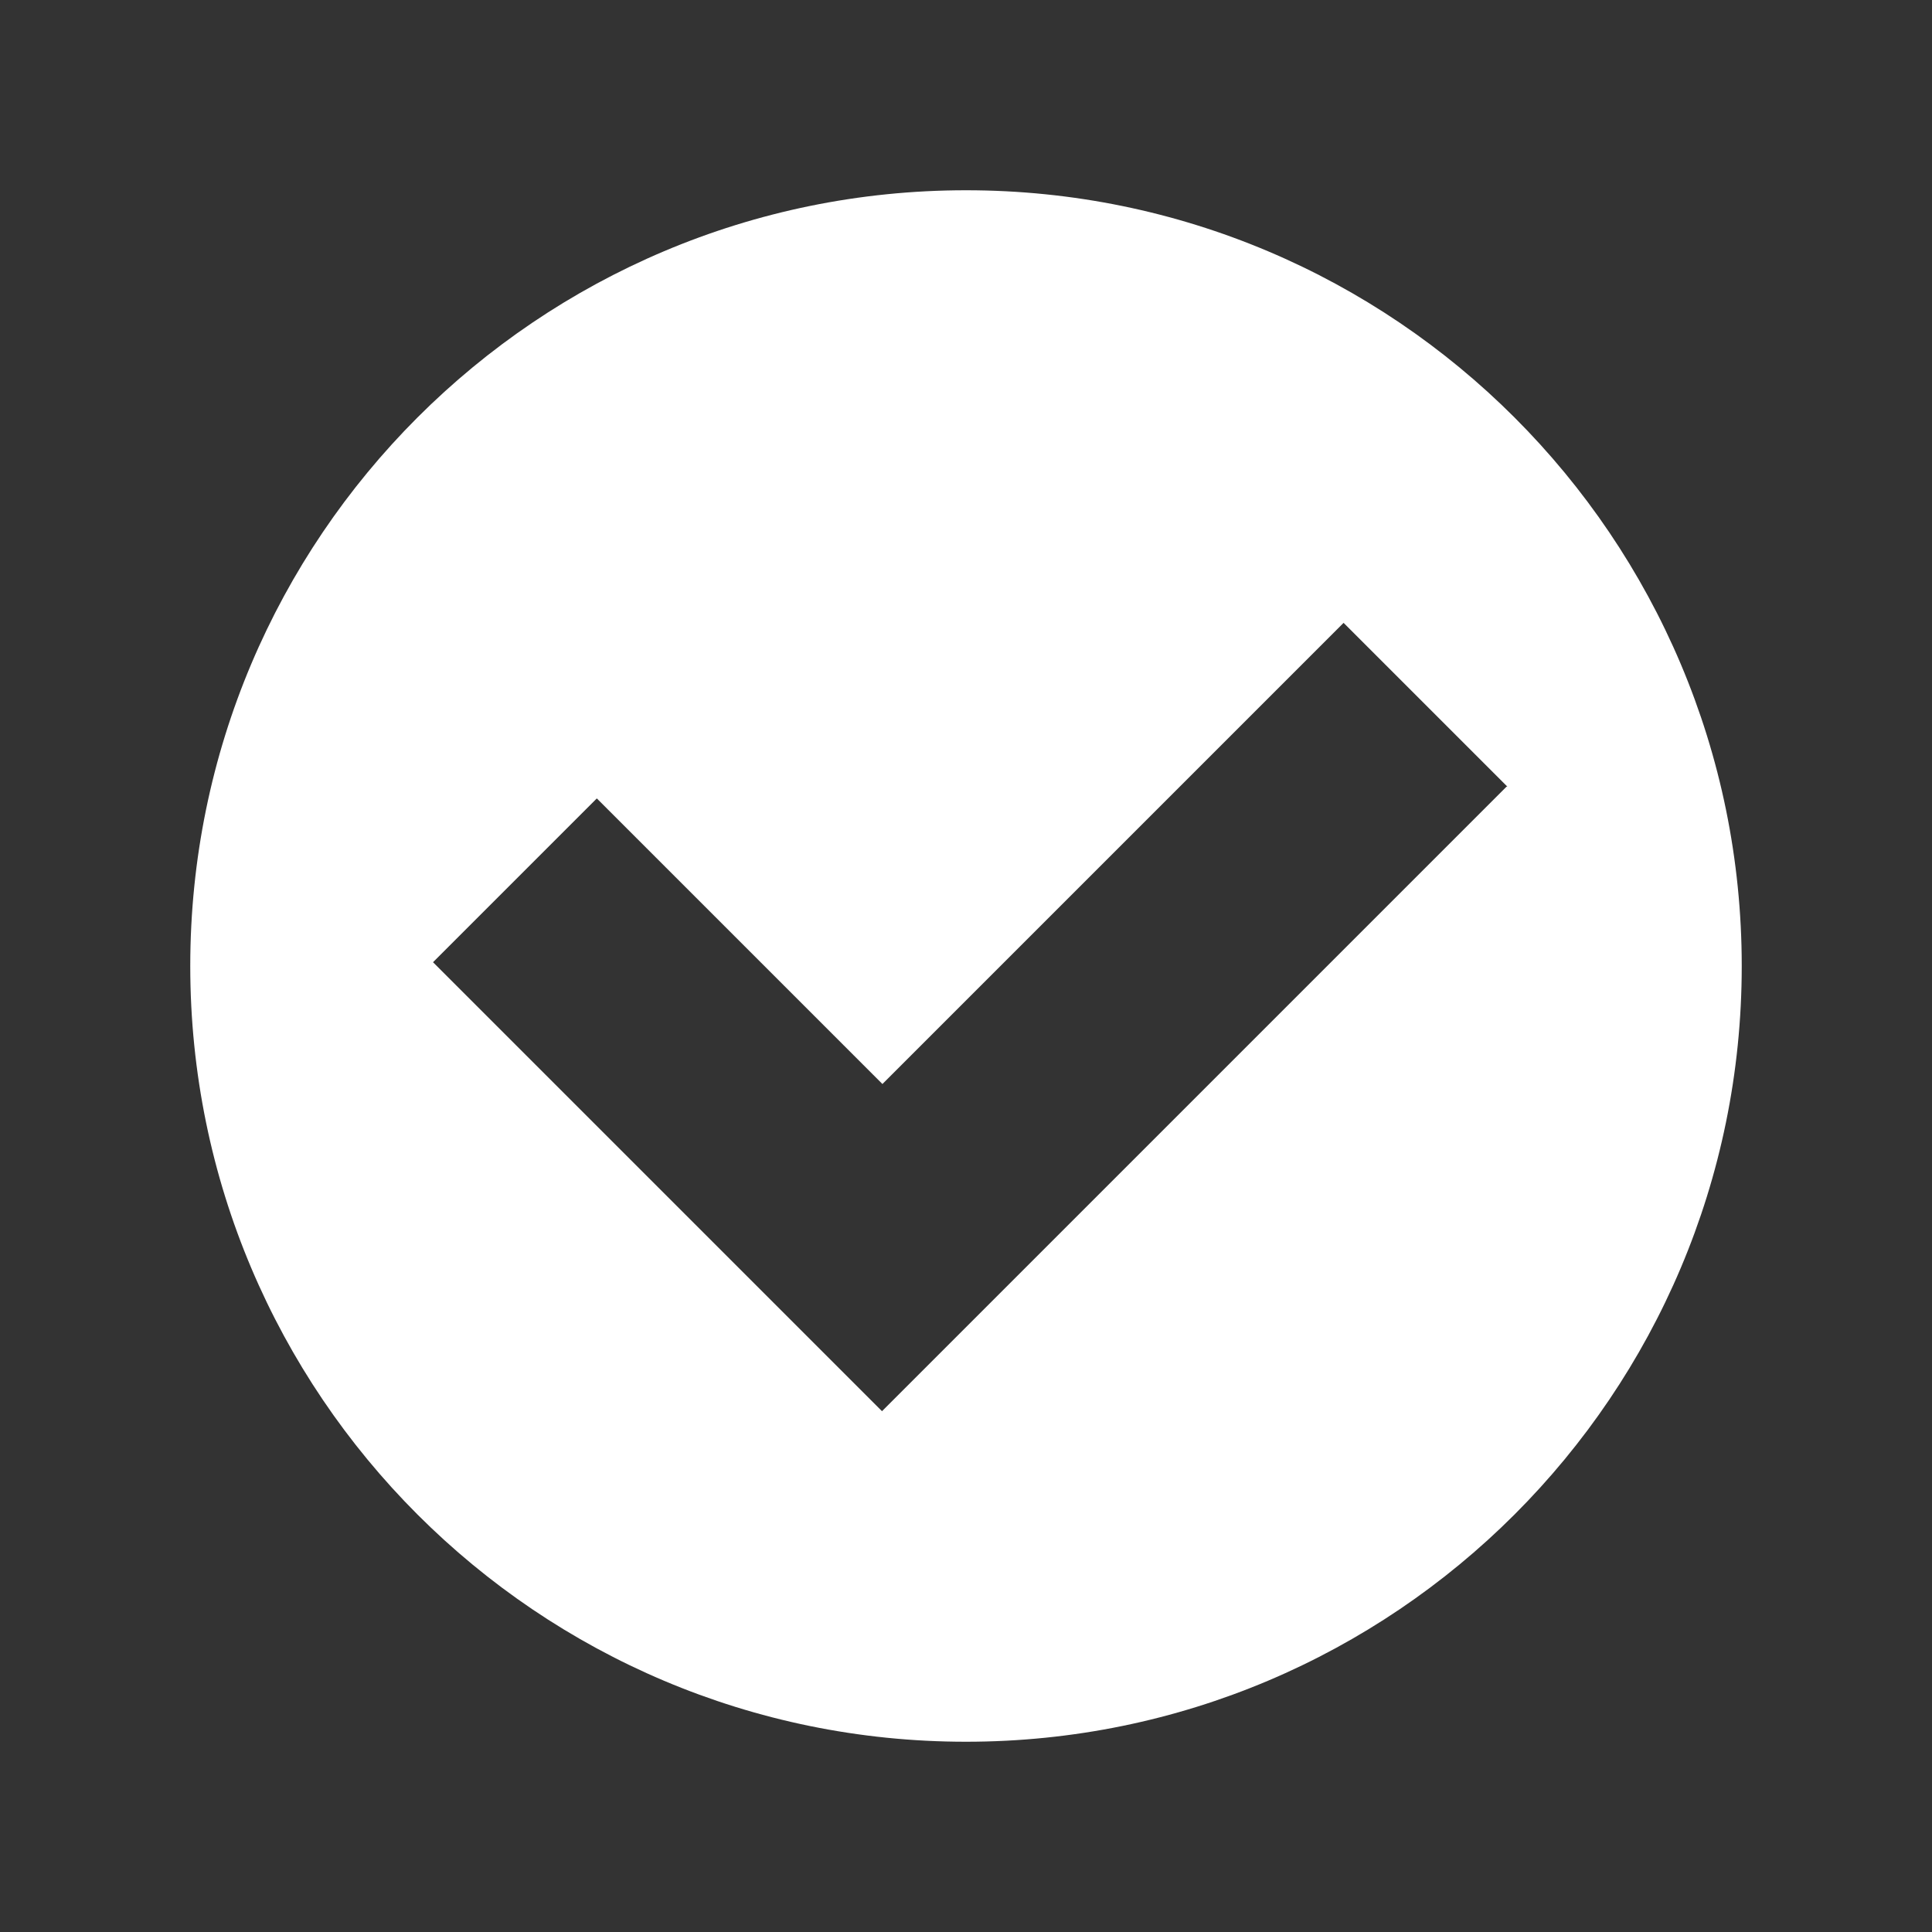
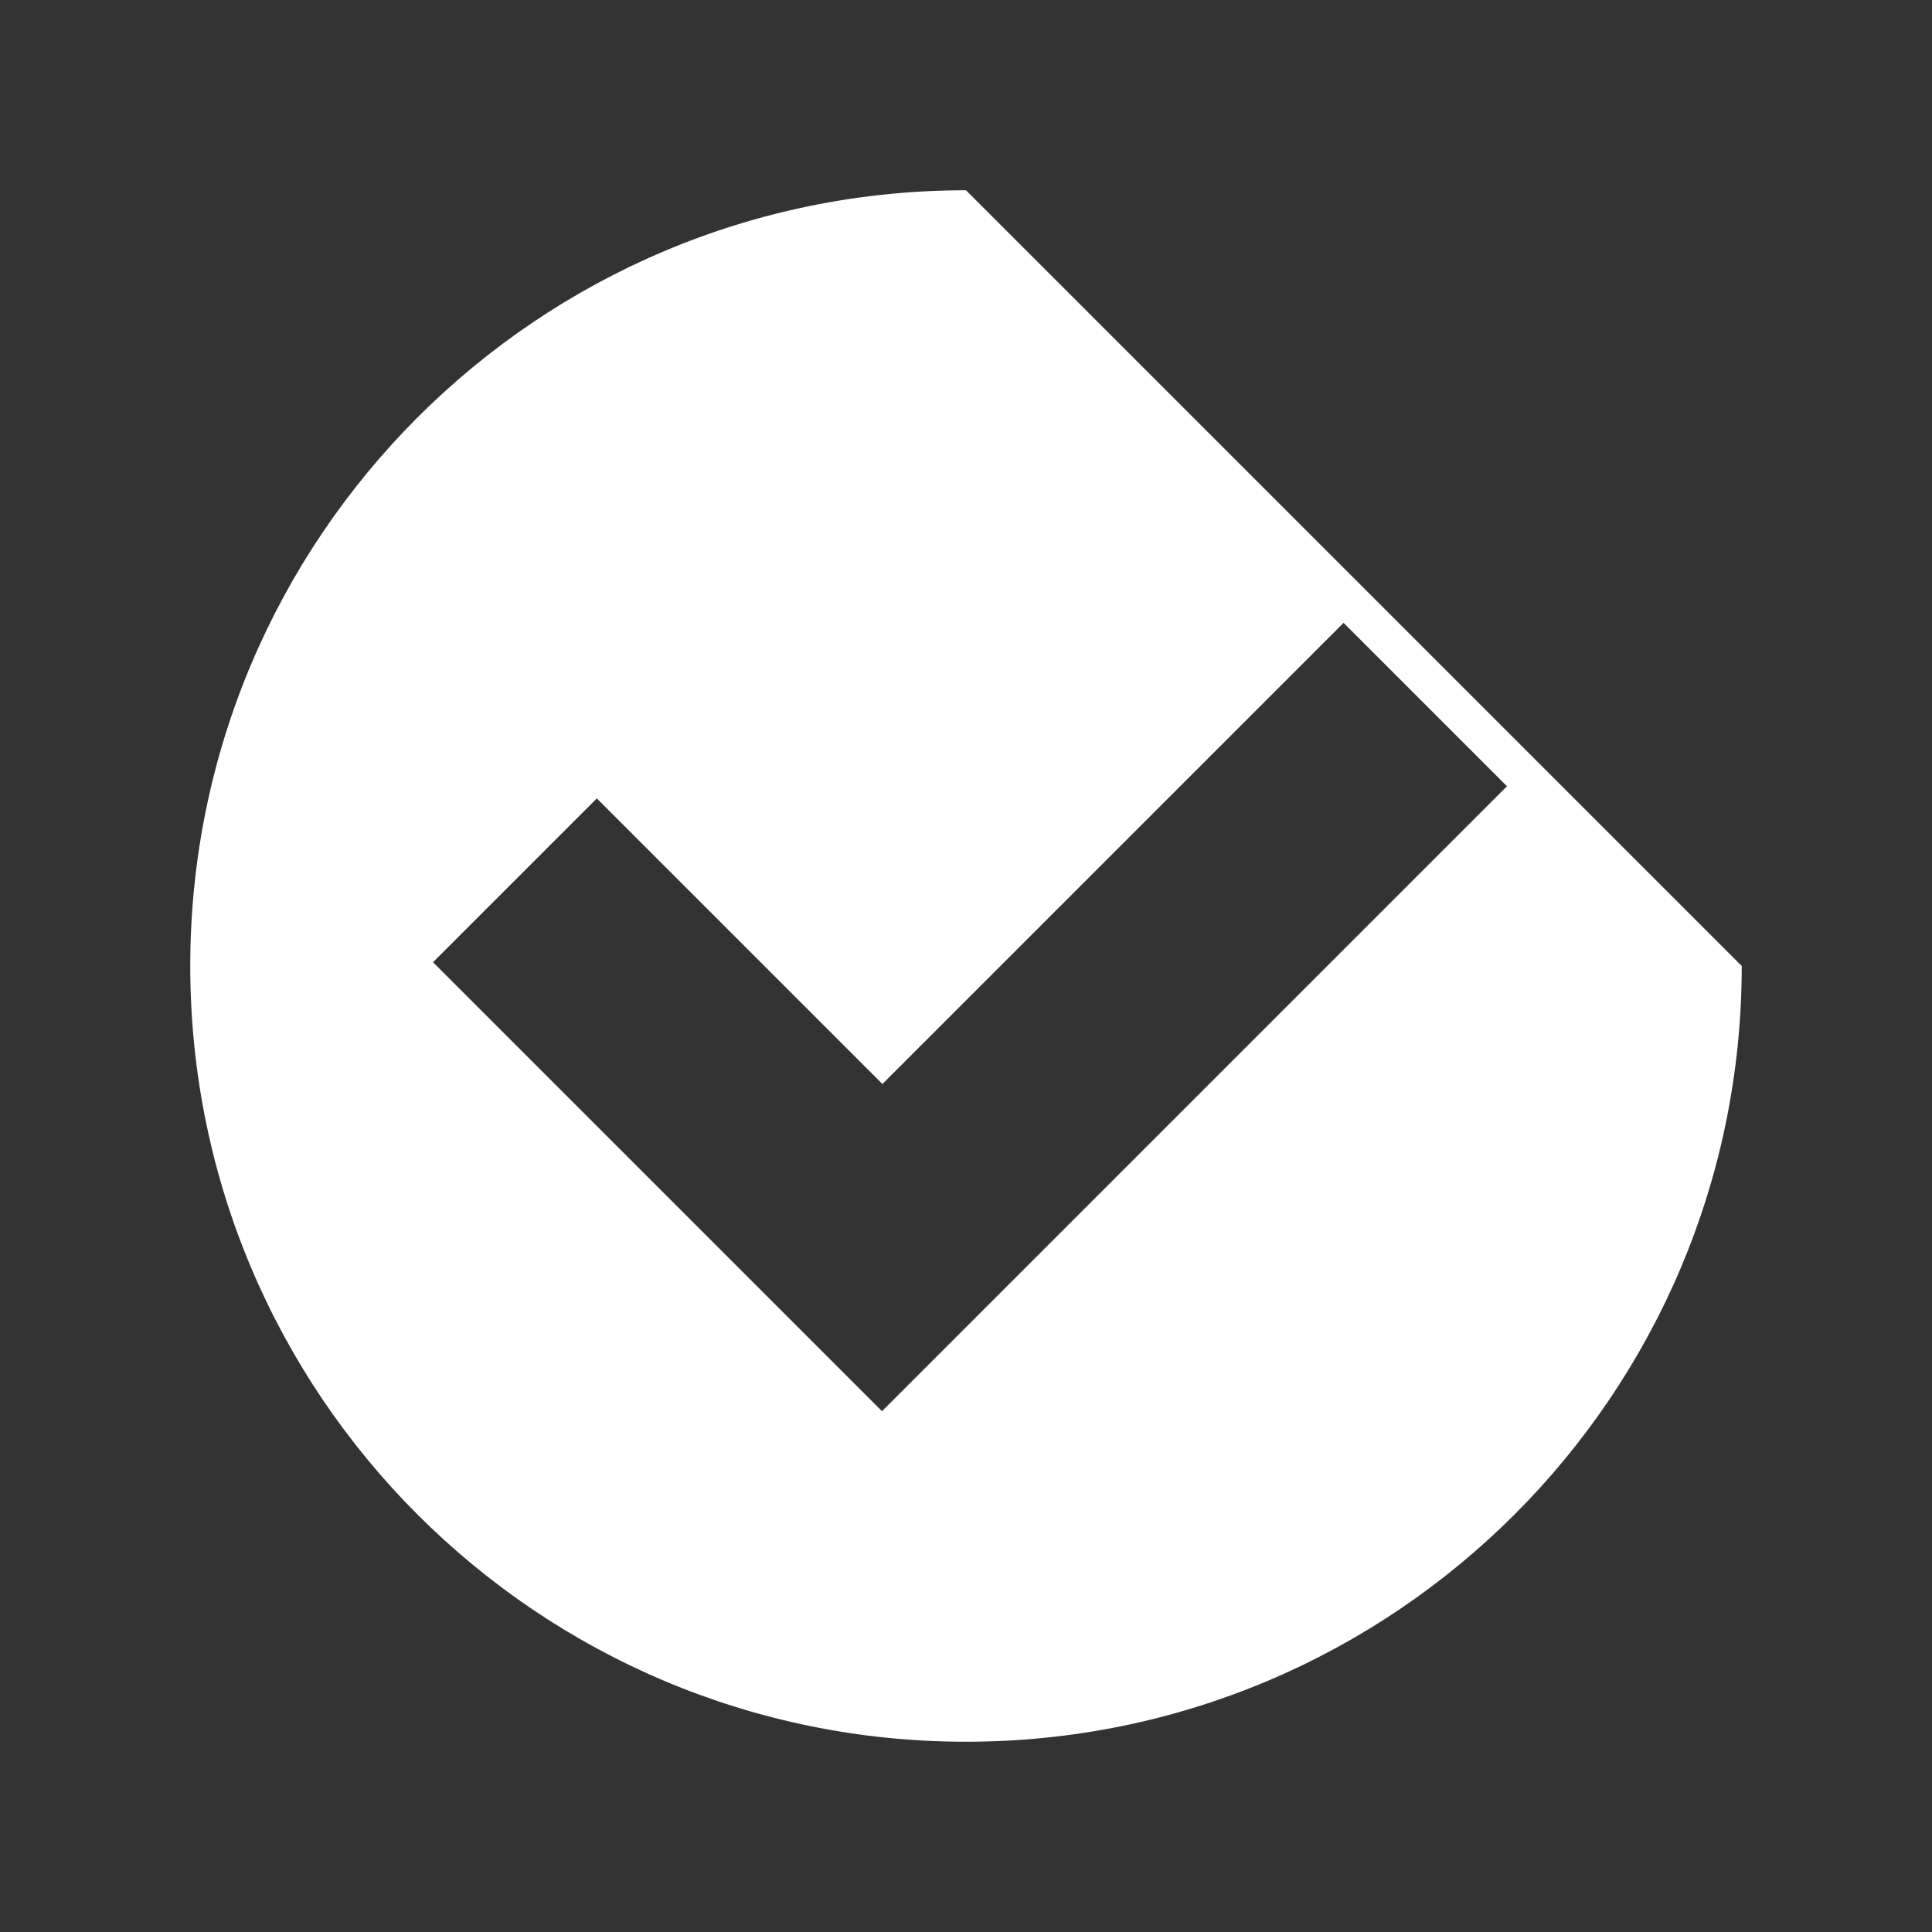
<svg xmlns="http://www.w3.org/2000/svg" id="Layer_2" data-name="Layer 2" viewBox="0 0 46 46">
  <rect x="0" y="0" width="46" height="46" fill="#333333" stroke="none" />
  <defs>
    <style>
      .cls-1 {
        fill: #fff;
        fill-rule: evenodd;
      }
    </style>
  </defs>
-   <path class="cls-1" d="m41.47,23c0,10.2-8.27,18.47-18.47,18.47S4.53,33.2,4.53,23,12.8,4.53,23,4.53s18.47,8.27,18.47,18.47Zm-5.58-4.27l-3.9-3.9-10.98,10.98-6.8-6.8-3.9,3.9,10.69,10.69,14.87-14.87Z" />
+   <path class="cls-1" d="m41.47,23c0,10.2-8.27,18.47-18.47,18.47S4.53,33.2,4.53,23,12.8,4.53,23,4.53Zm-5.58-4.27l-3.9-3.9-10.98,10.98-6.8-6.8-3.9,3.9,10.69,10.69,14.87-14.87Z" />
</svg>